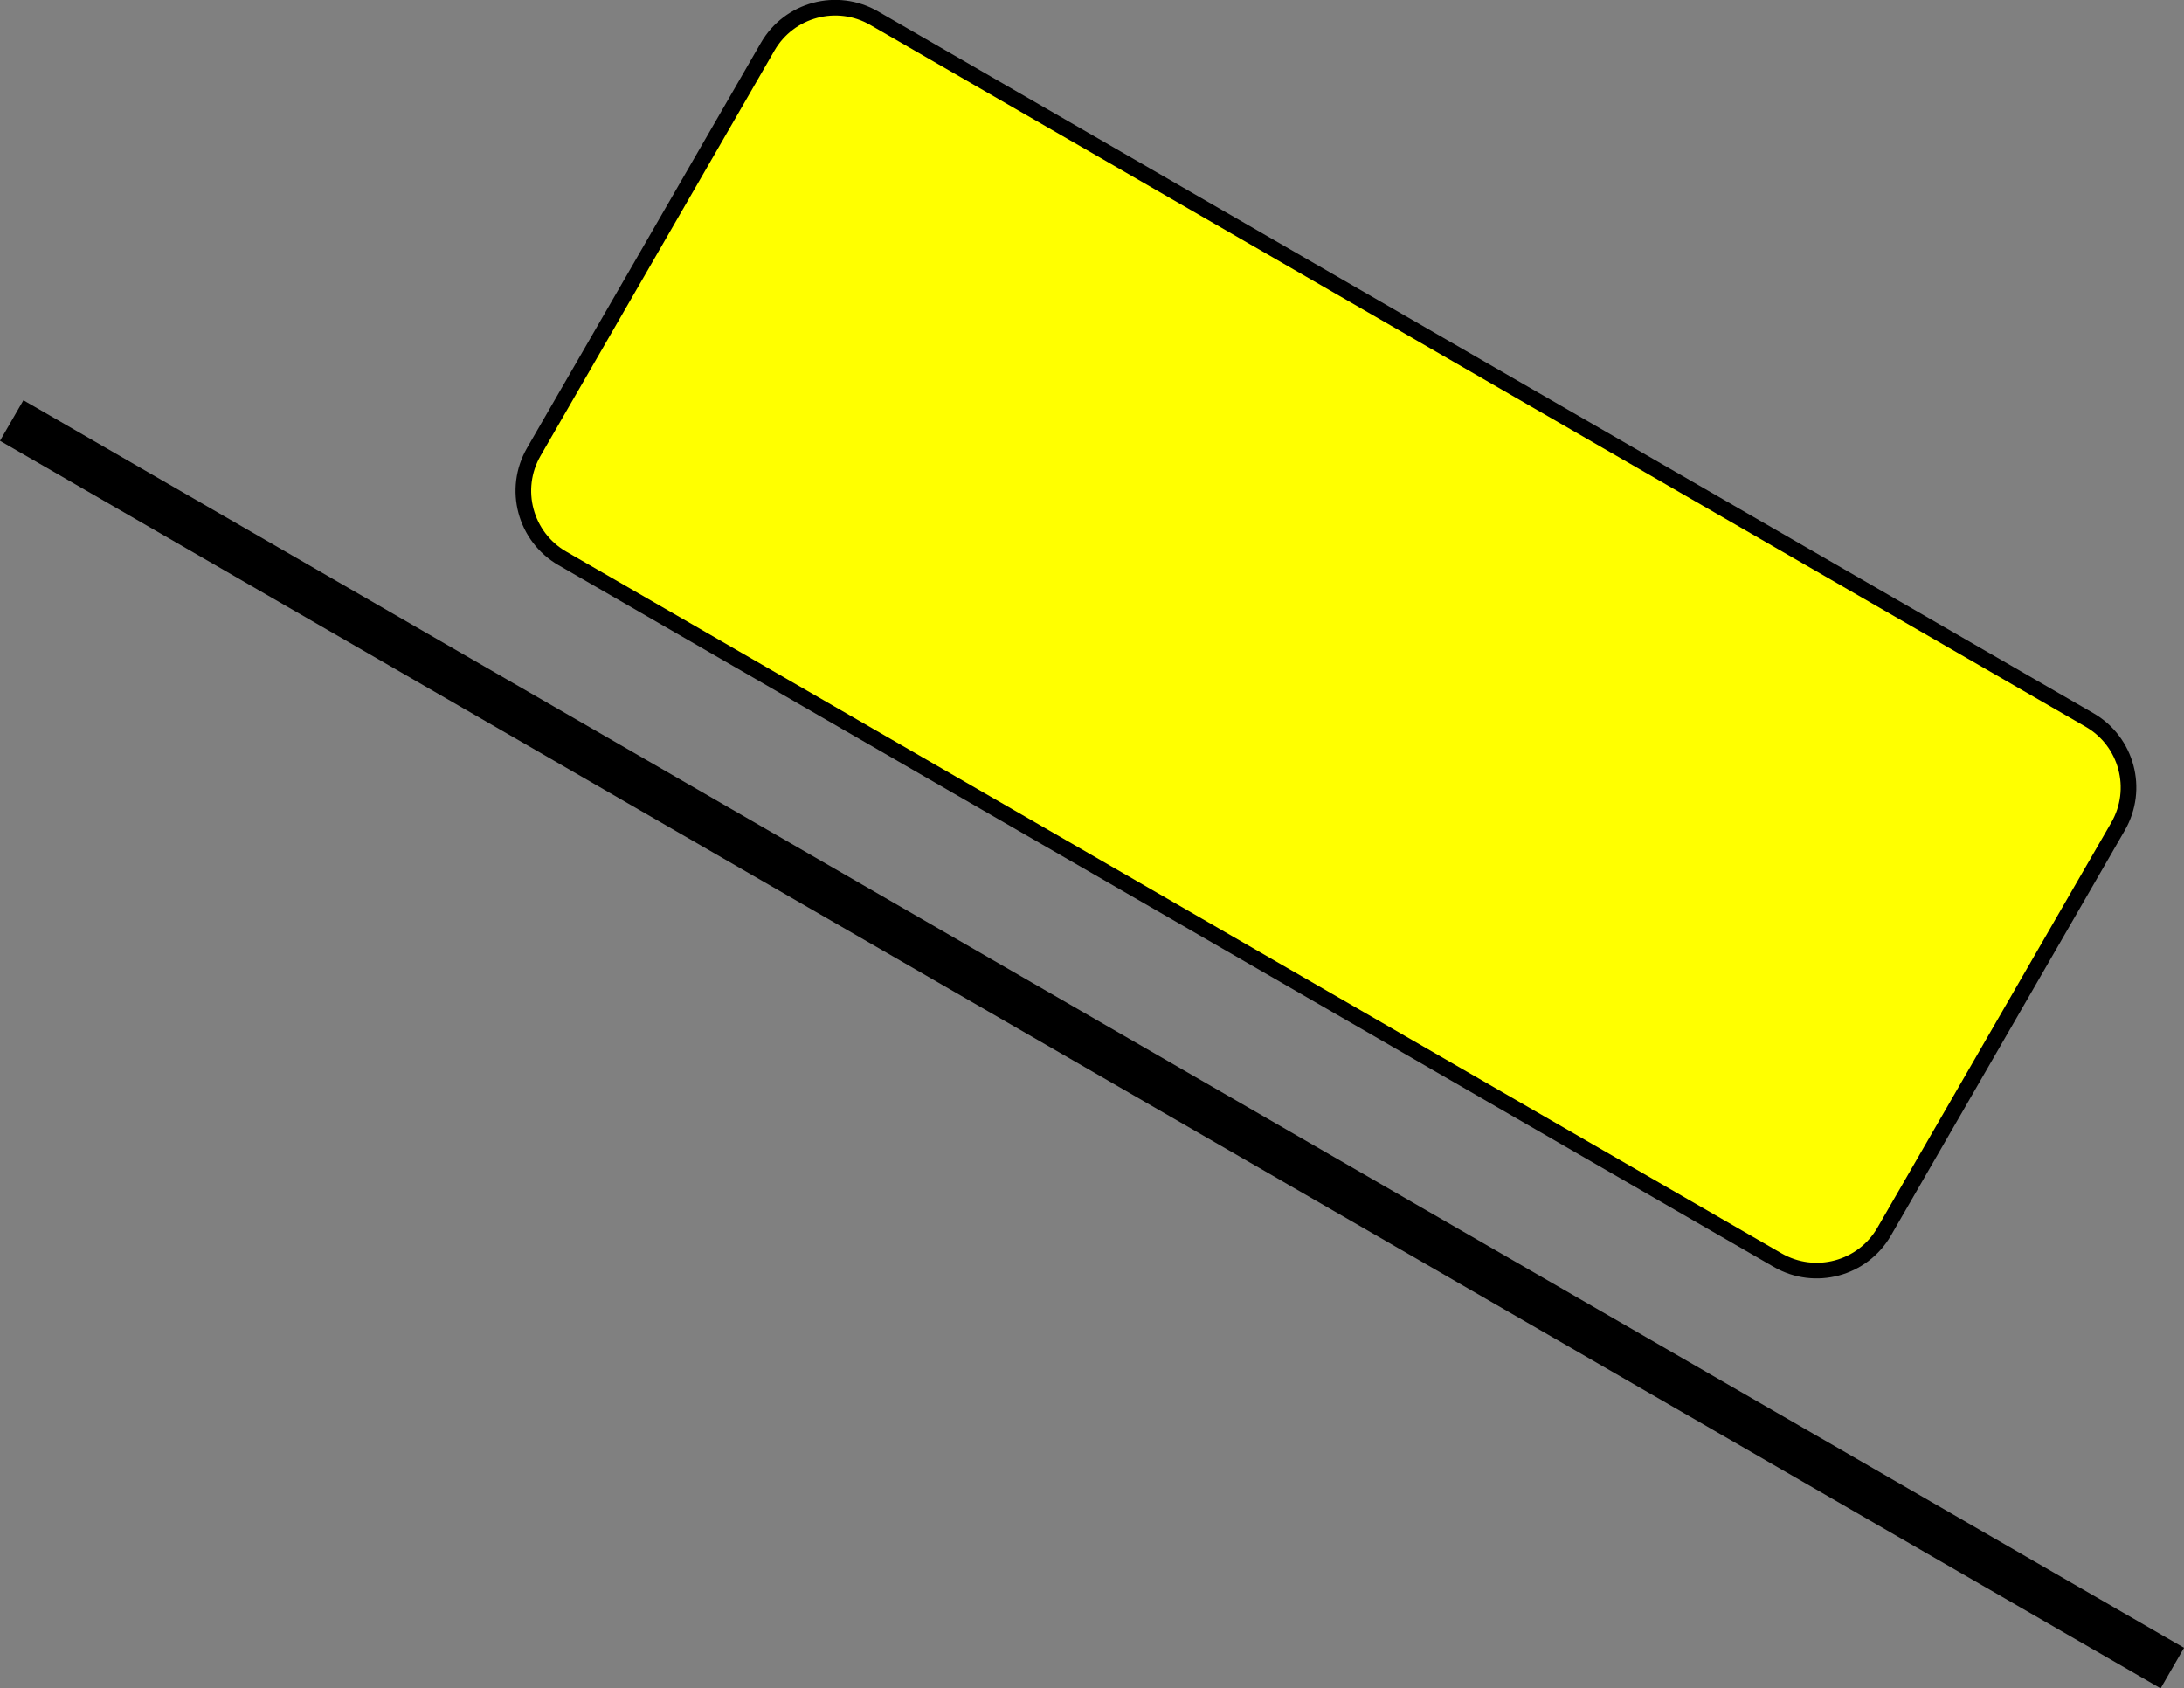
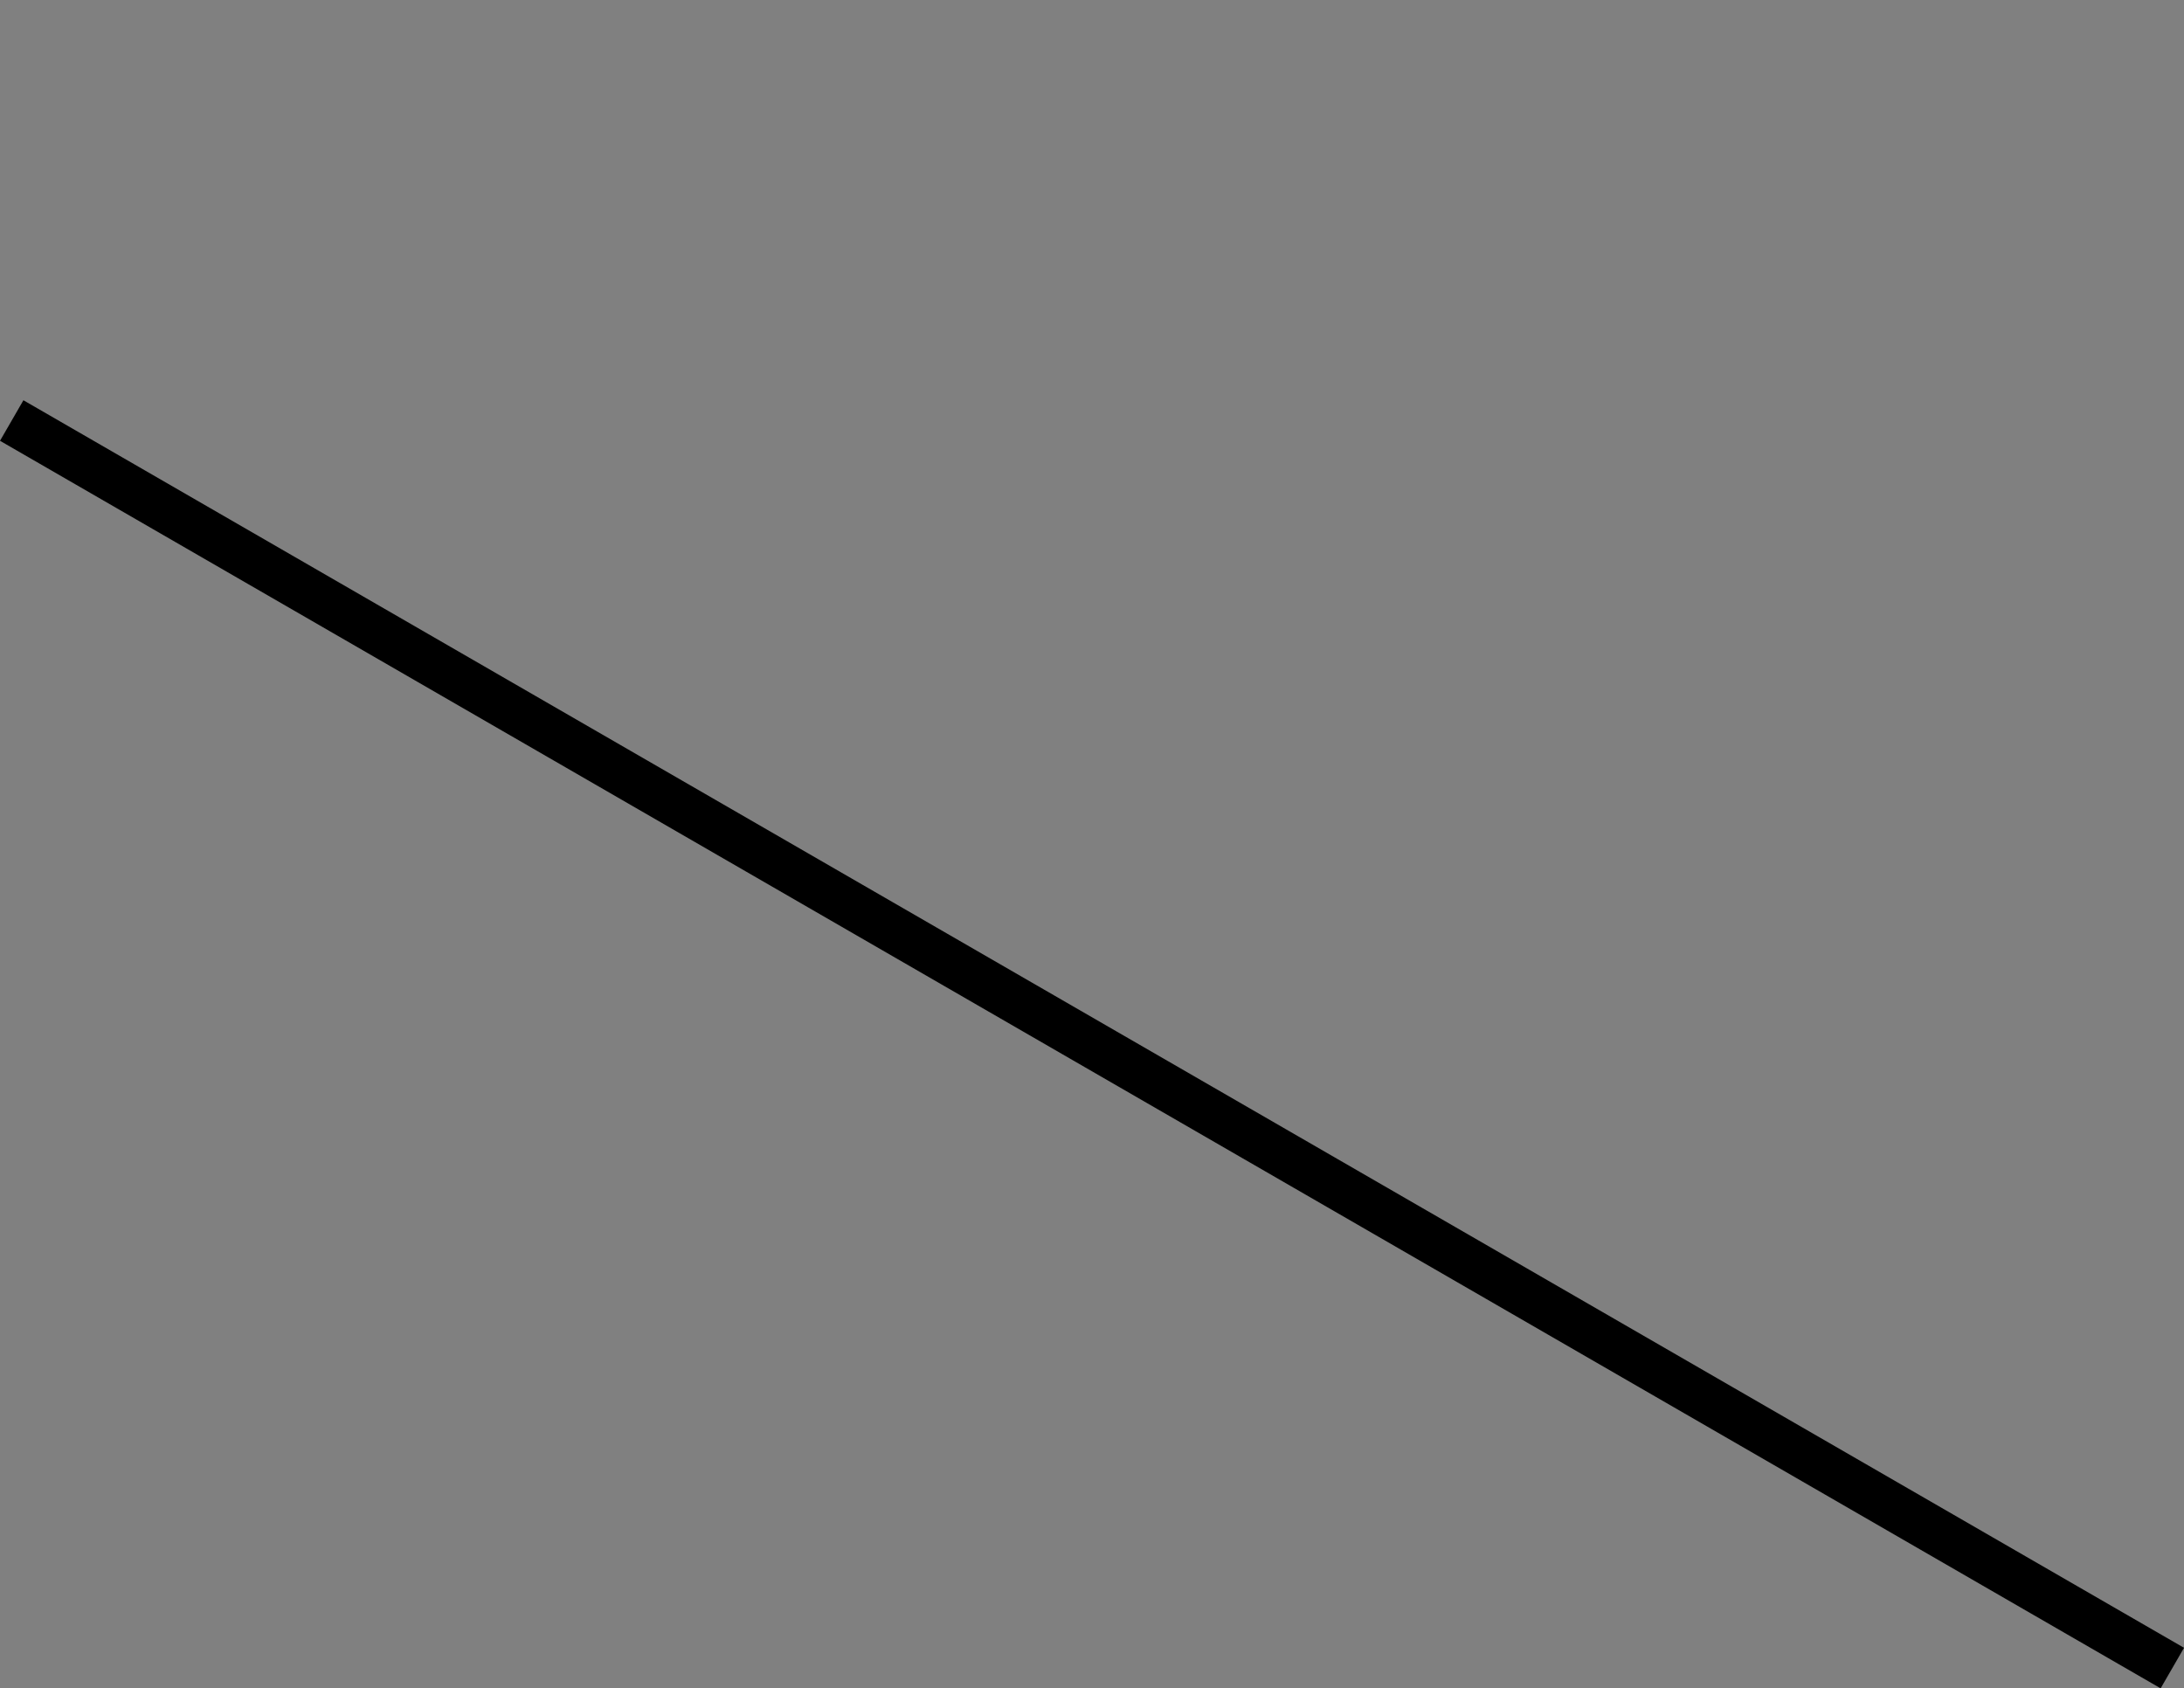
<svg xmlns="http://www.w3.org/2000/svg" id="svg3821" height="117.231" width="151.658" version="1.1">
  <rect width="100%" height="100%" fill="#808080" stroke="none" />
  <defs id="defs3823" />
  <g id="layer1" transform="matrix(4,0,0,4,43.829,26.723)">
    <g id="g3804" transform="matrix(1.25,0,0,-1.25,-485.009,722.485)">
-       <path style="fill:#ffff00;fill-opacity:1;fill-rule:evenodd;stroke:#000000;stroke-width:0.217;stroke-linecap:square;stroke-linejoin:bevel;stroke-miterlimit:10;stroke-dasharray:none;stroke-opacity:1" id="path3265" d="m 389.903,582.684 c 0.299,0.518 0.961,0.695 1.479,0.396 l 16.879,-9.745 c 0.518,-0.299 0.695,-0.961 0.396,-1.479 l -3.248,-5.626 c -0.299,-0.518 -0.961,-0.695 -1.479,-0.396 l -16.879,9.745 c -0.518,0.299 -0.695,0.961 -0.396,1.479 l 3.248,5.626 z" />
      <path style="fill:none;stroke:#000000;stroke-width:0.65;stroke-linecap:butt;stroke-linejoin:bevel;stroke-miterlimit:10;stroke-dasharray:none;stroke-opacity:1" id="path3269" d="m 379.404,577.493 30.007,-17.324" />
    </g>
  </g>
</svg>